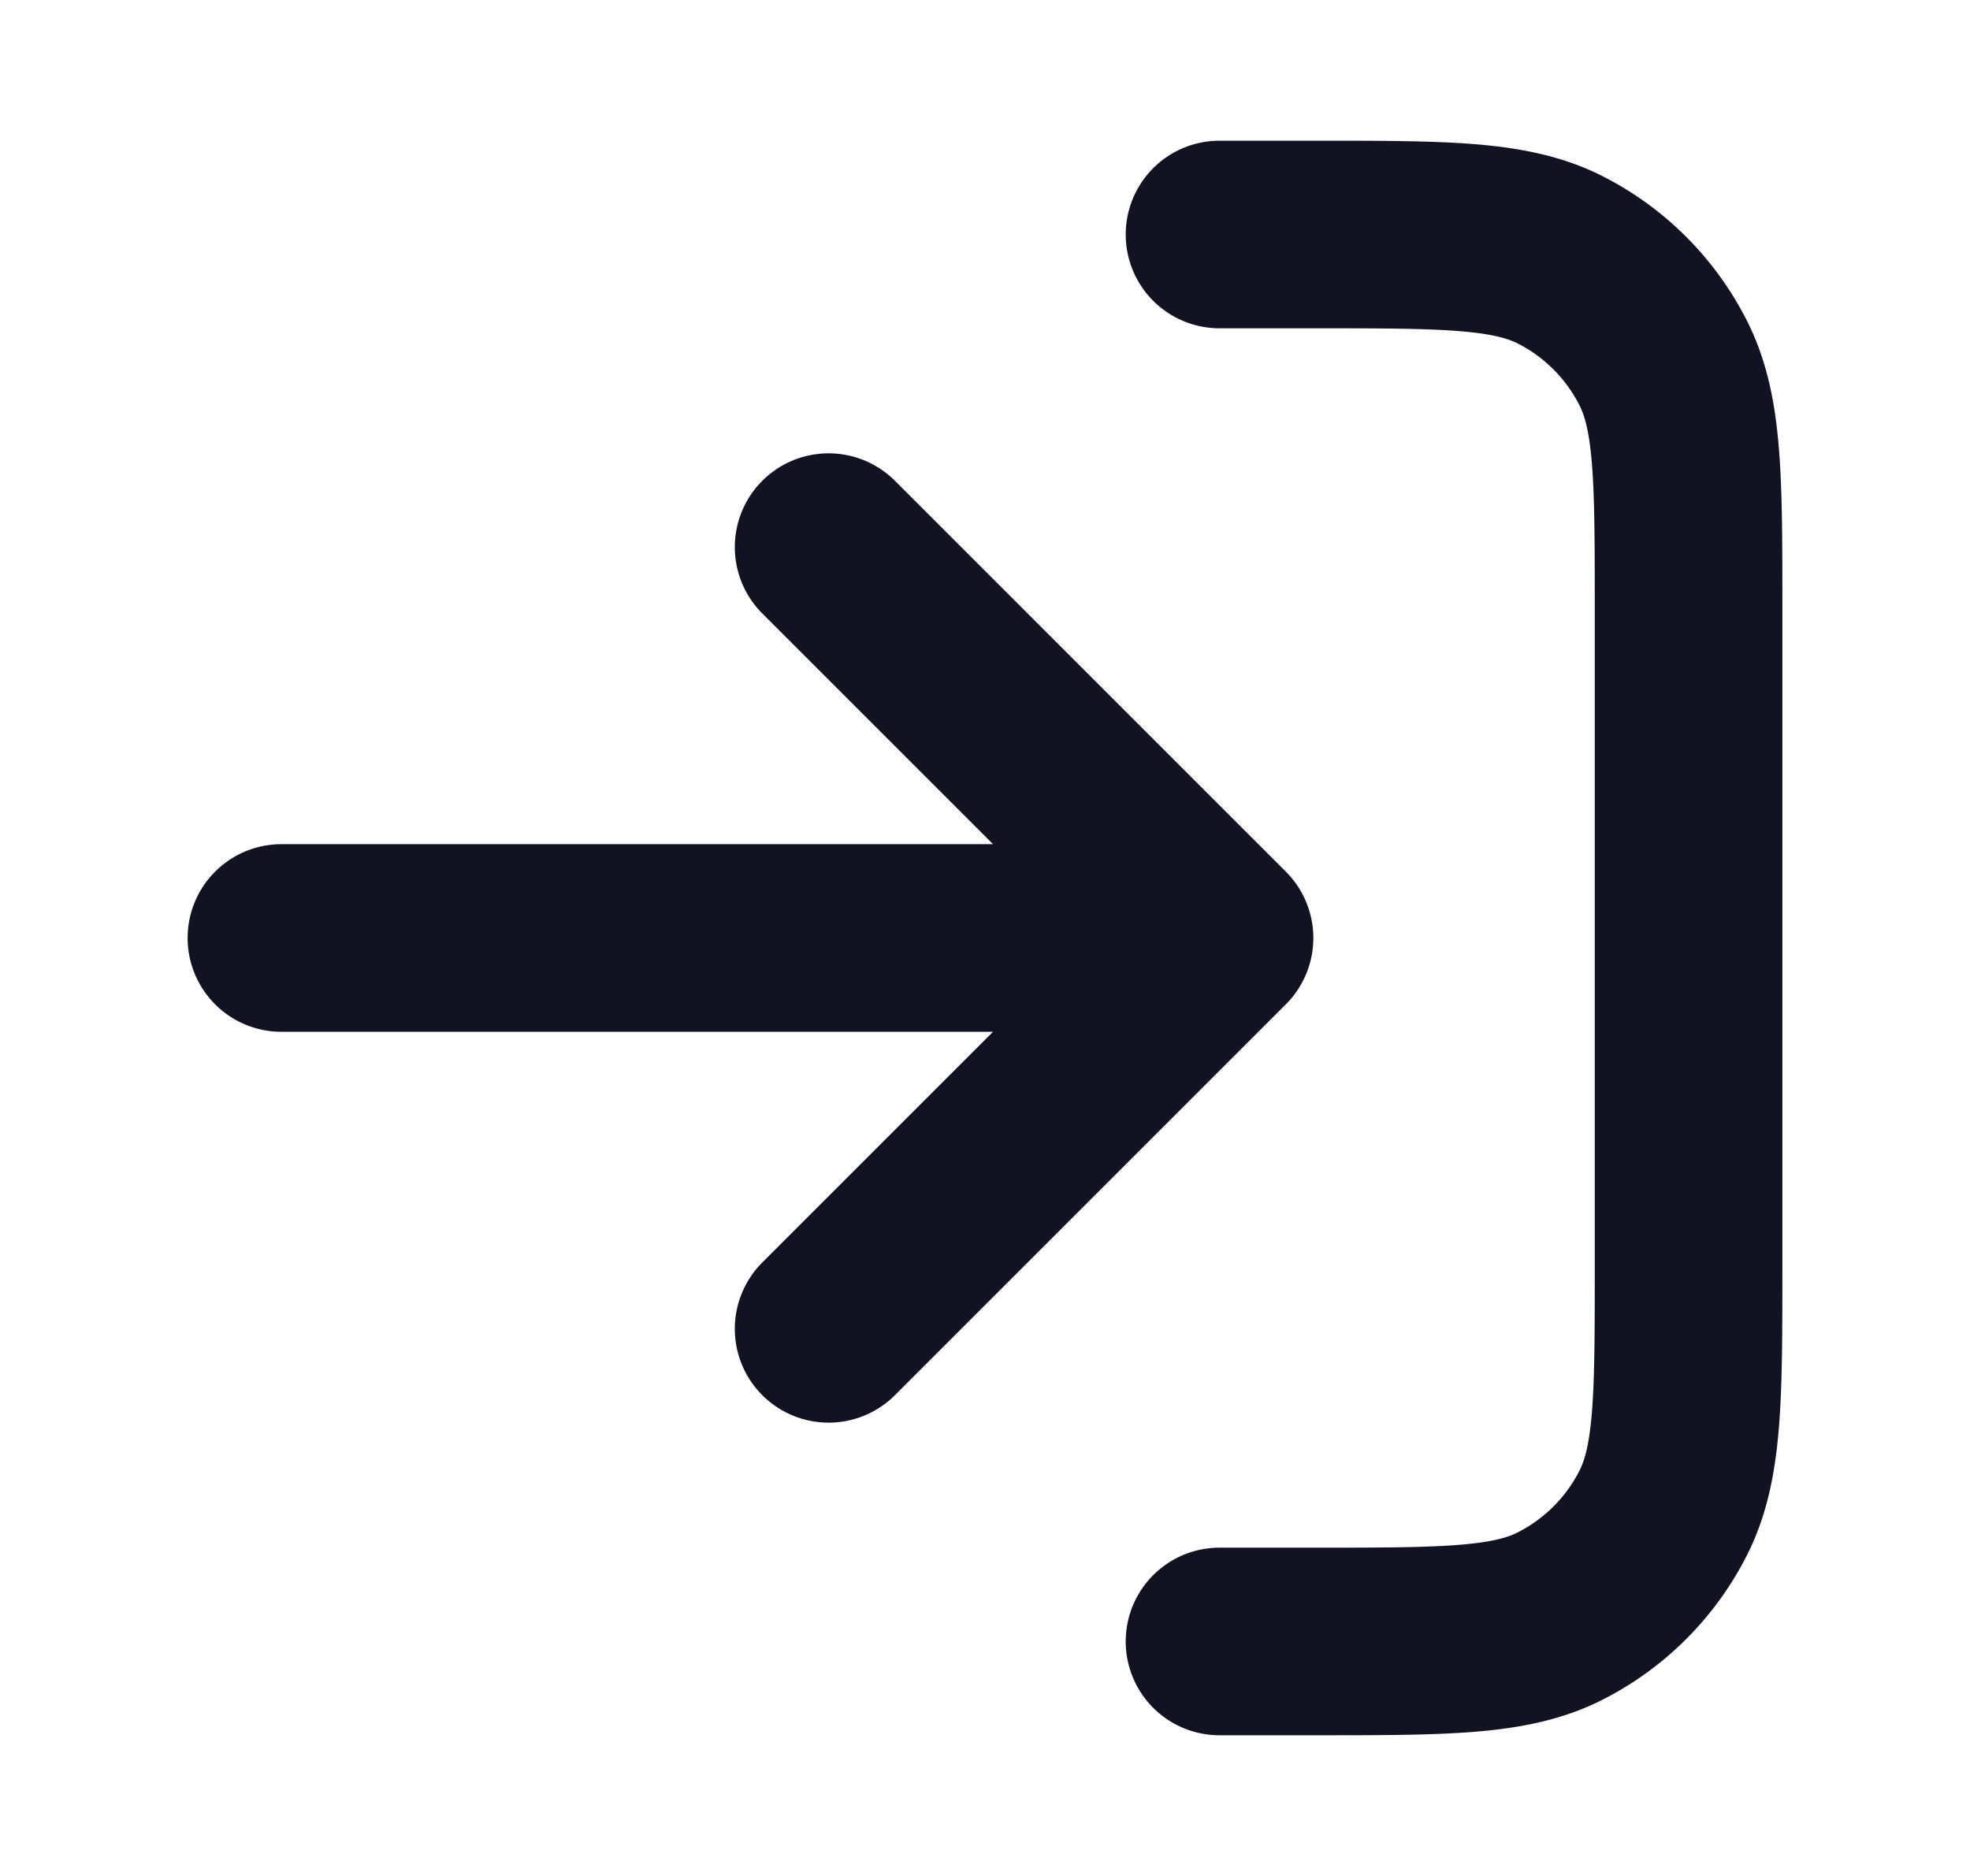
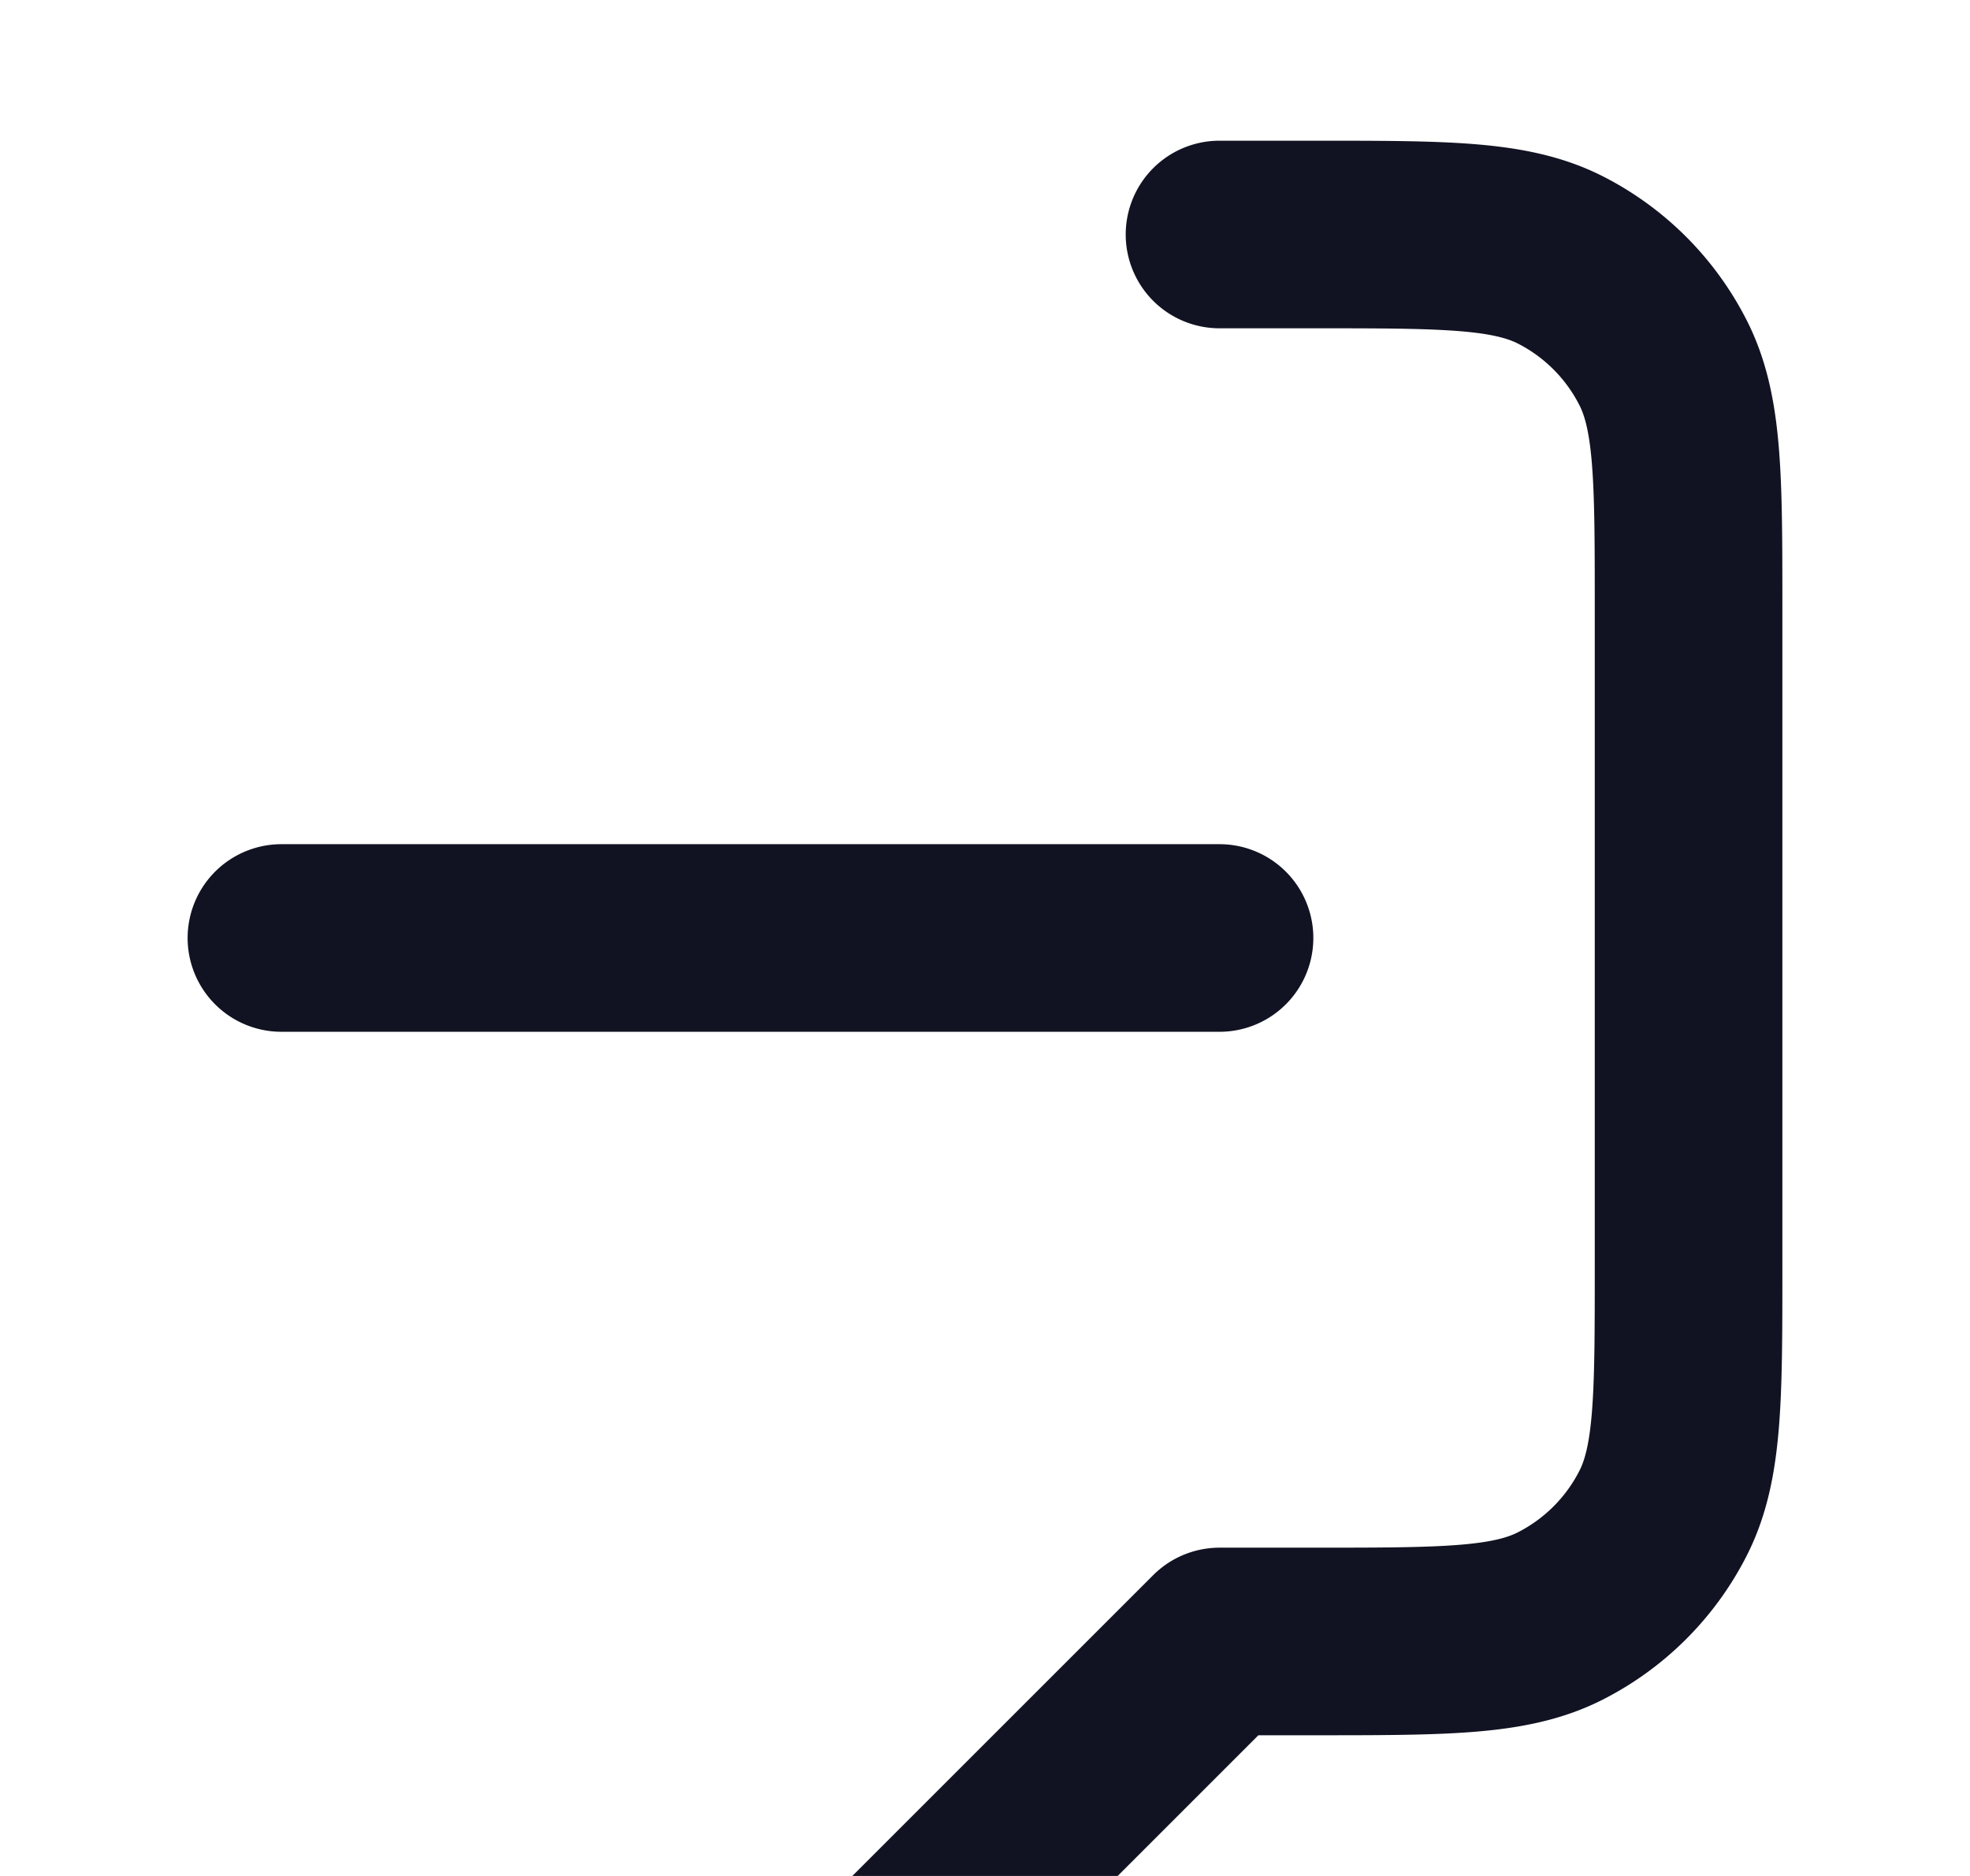
<svg xmlns="http://www.w3.org/2000/svg" fill="none" viewBox="0 0 21 20">
-   <path stroke="#111322" stroke-linecap="round" stroke-linejoin="round" stroke-width="2" d="M13 2.5h1c1.4 0 2.1 0 2.635.272a2.5 2.5 0 0 1 1.092 1.093C18 4.4 18 5.1 18 6.5v7c0 1.4 0 2.1-.273 2.635a2.5 2.5 0 0 1-1.092 1.092C16.1 17.5 15.4 17.5 14 17.5h-1M8.833 5.833 13 10m0 0-4.167 4.167M13 10H3" />
+   <path stroke="#111322" stroke-linecap="round" stroke-linejoin="round" stroke-width="2" d="M13 2.5h1c1.4 0 2.1 0 2.635.272a2.5 2.5 0 0 1 1.092 1.093C18 4.4 18 5.1 18 6.5v7c0 1.4 0 2.1-.273 2.635a2.5 2.5 0 0 1-1.092 1.092C16.1 17.5 15.4 17.5 14 17.5h-1m0 0-4.167 4.167M13 10H3" />
</svg>